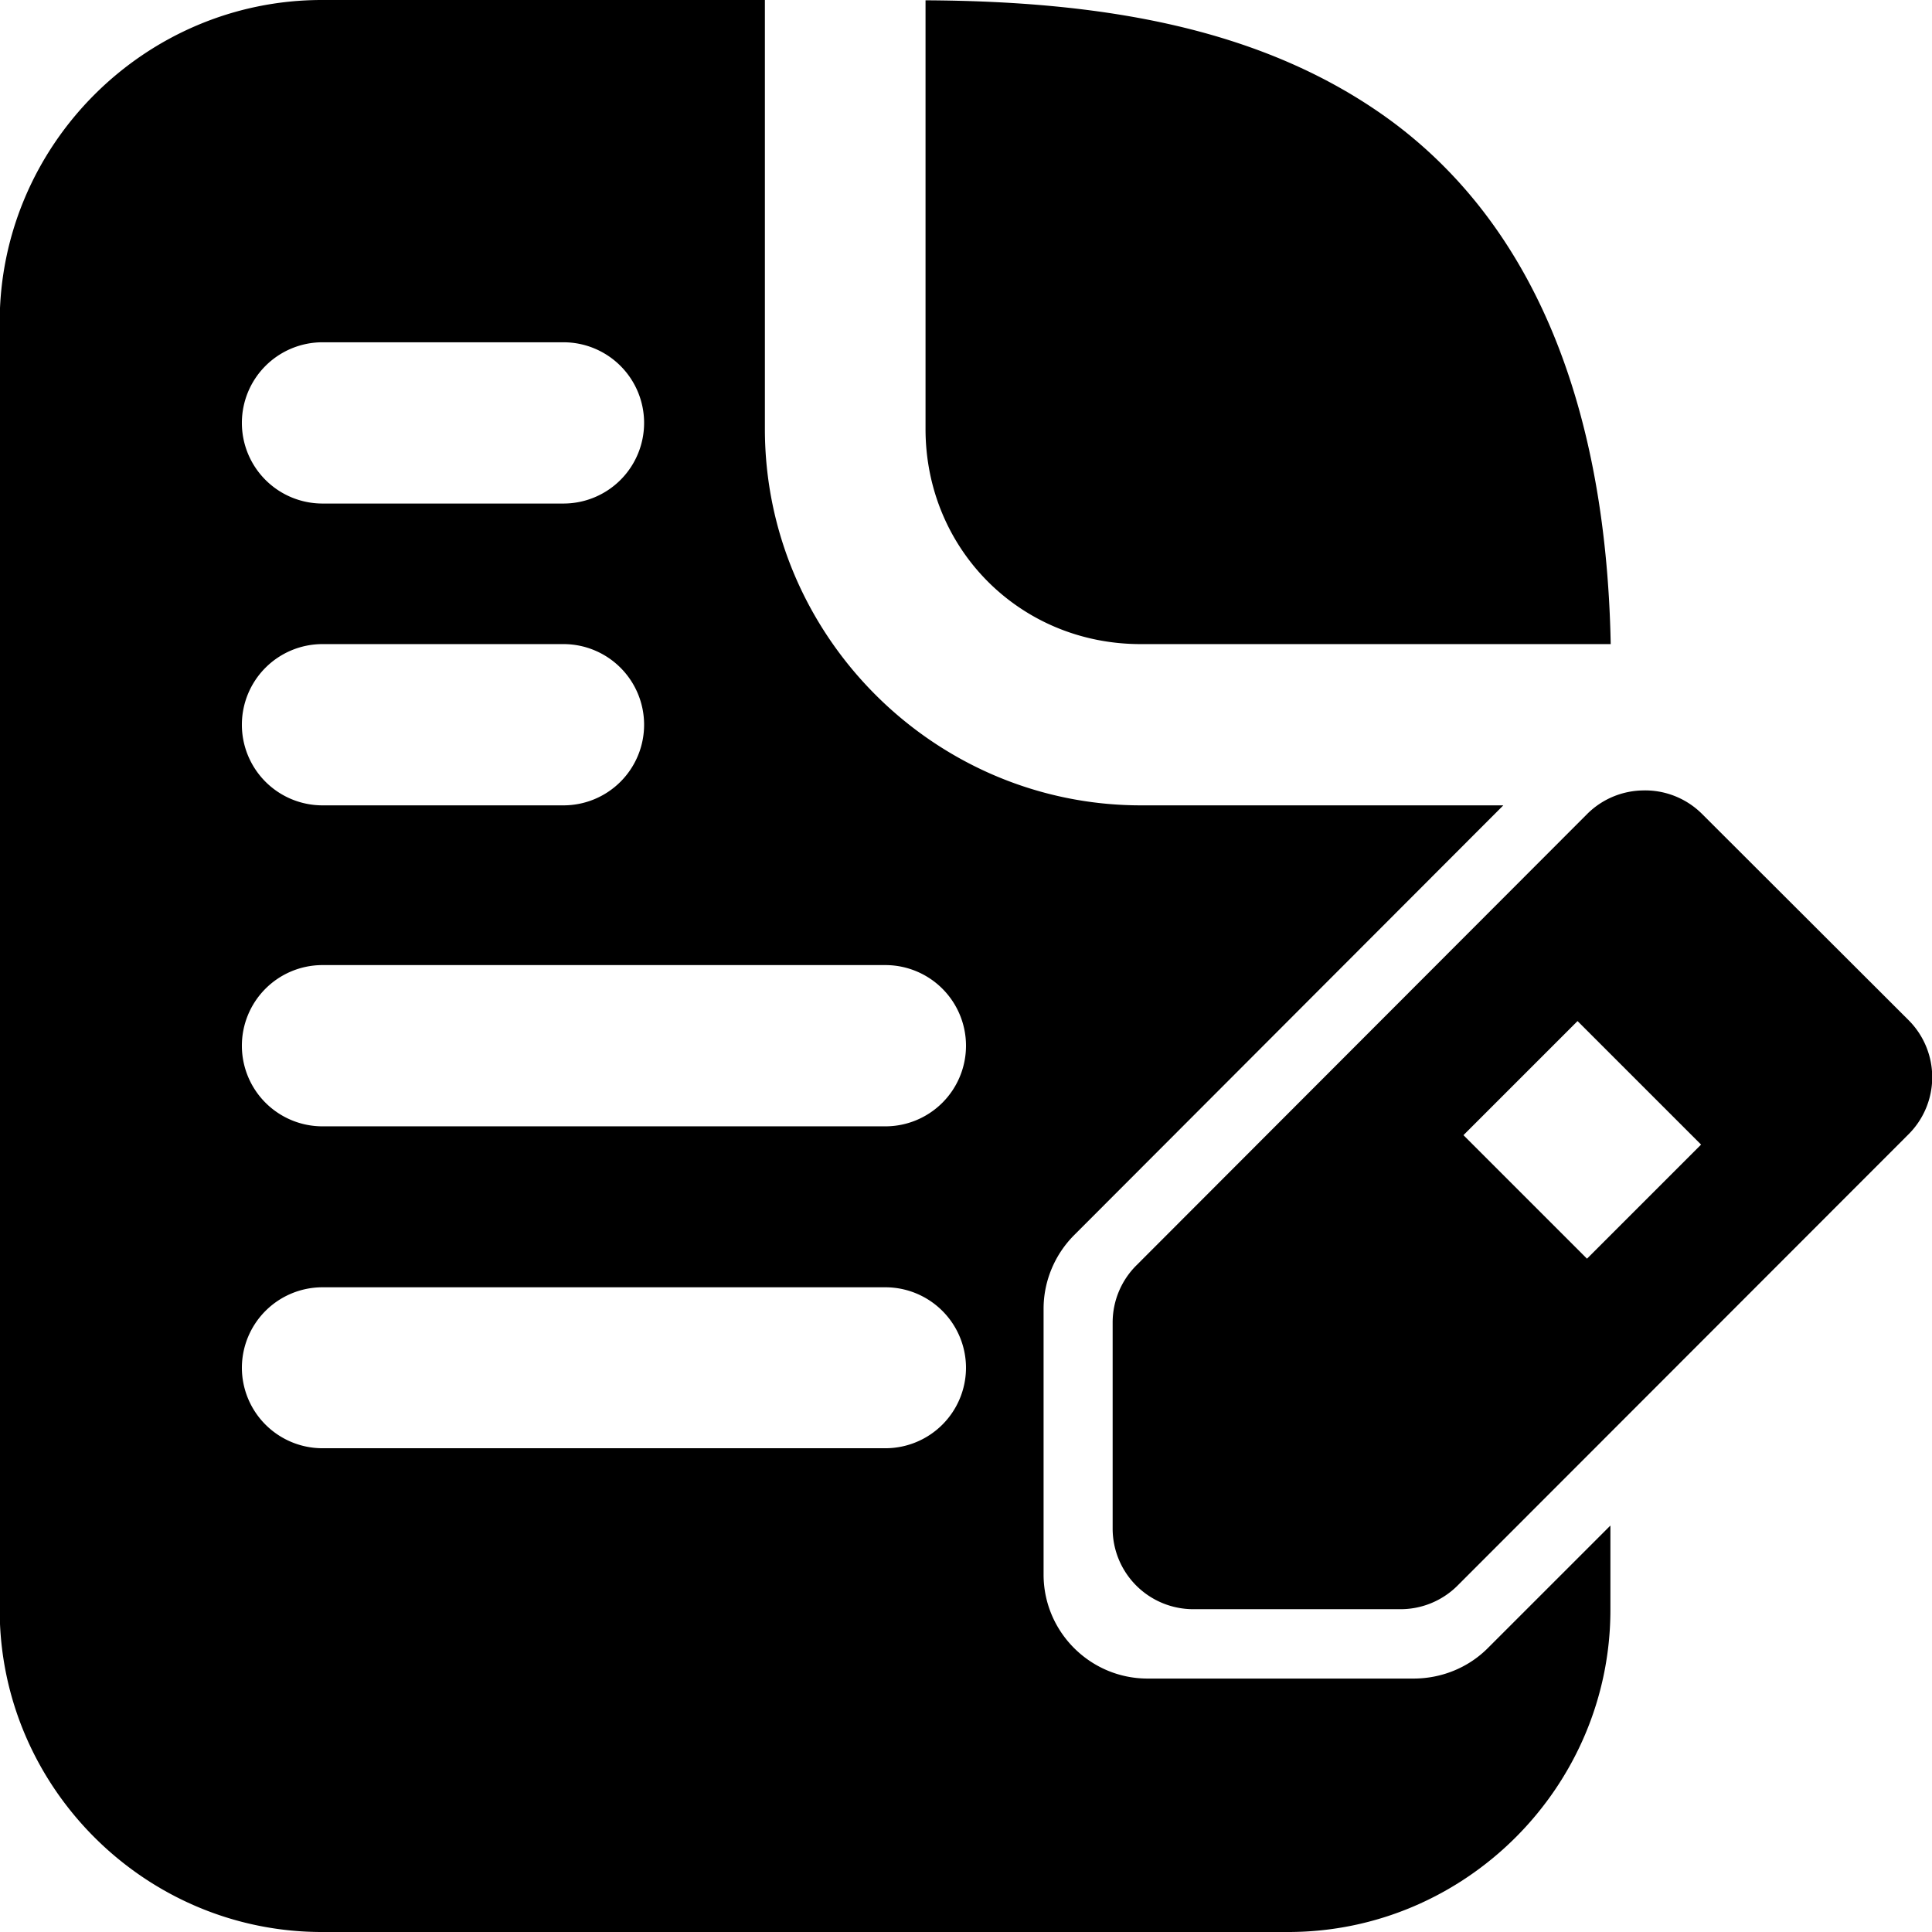
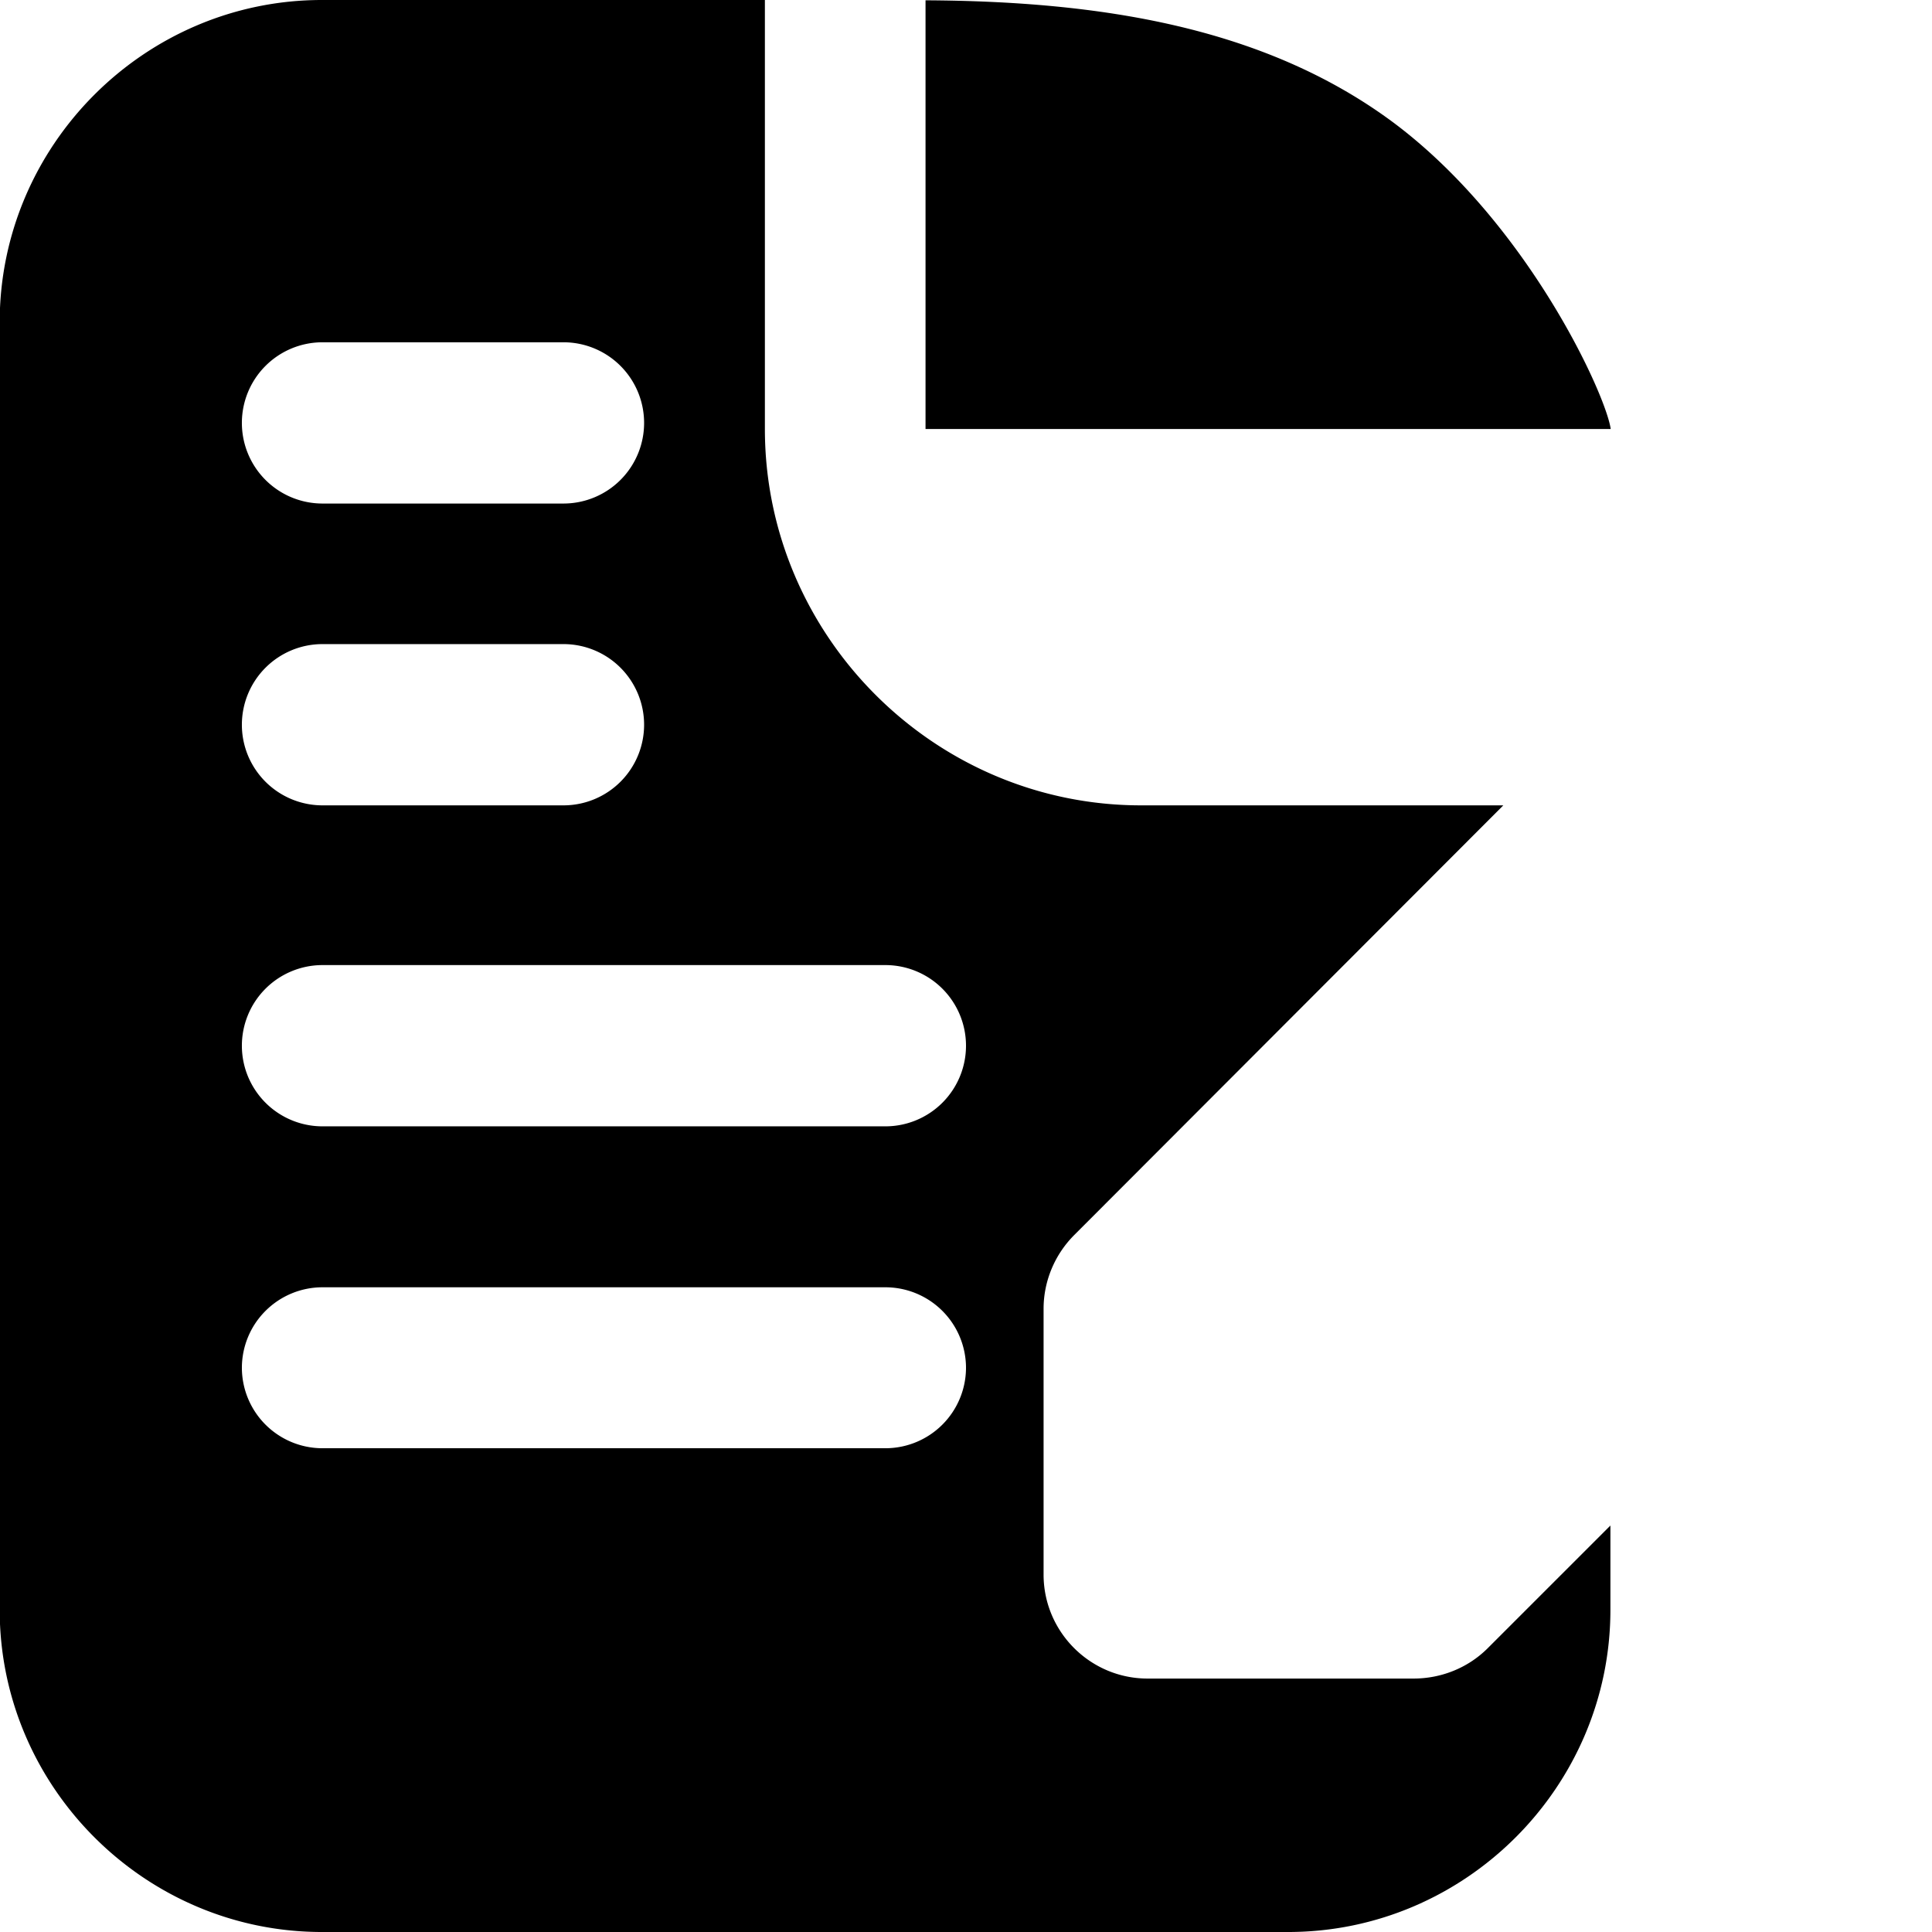
<svg xmlns="http://www.w3.org/2000/svg" width="800px" height="800px" viewBox="0 0 6.35 6.35" id="svg1976" version="1.1">
  <defs id="defs1970" />
  <g id="layer1" style="display:inline">
-     <path d="m 1.058,2e-7 c -0.582,0 -1.059,0.477 -1.059,1.059 v 4.232 c 0,0.582 0.477,1.059 1.059,1.059 h 3.176 c 0.582,0 1.059,-0.477 1.059,-1.059 V 5.014 L 4.888,5.419 c -0.064,0.063 -0.151,0.098 -0.242,0.098 H 3.77 C 3.583,5.516 3.431,5.364 3.43,5.177 V 4.301 c 1.932e-4,-0.091 0.037,-0.178 0.101,-0.242 L 4.941,2.647 H 3.75 c -0.679,0 -1.236,-0.557 -1.236,-1.237 V 2e-7 Z m 1.984,0.001 v 1.409 c 0,0.395 0.311,0.707 0.707,0.707 H 5.294 C 5.278,1.296 5.019,0.729 4.576,0.4 4.152,0.087 3.613,0.004 3.043,0.001 Z M 1.058,1.125 H 1.853 A 0.265,0.265 0 0 1 2.117,1.389 0.265,0.265 0 0 1 1.853,1.655 H 1.058 A 0.265,0.265 0 0 1 0.795,1.389 0.265,0.265 0 0 1 1.058,1.125 Z m 0,0.992 H 1.853 A 0.265,0.265 0 0 1 2.117,2.381 0.265,0.265 0 0 1 1.853,2.647 H 1.058 A 0.265,0.265 0 0 1 0.795,2.381 0.265,0.265 0 0 1 1.058,2.117 Z m 0,1.055 H 2.912 A 0.265,0.265 0 0 1 3.175,3.438 0.265,0.265 0 0 1 2.912,3.702 H 1.058 A 0.265,0.265 0 0 1 0.795,3.438 0.265,0.265 0 0 1 1.058,3.172 Z m 0,1.059 H 2.912 A 0.265,0.265 0 0 1 3.175,4.496 0.265,0.265 0 0 1 2.912,4.76 H 1.058 A 0.265,0.265 0 0 1 0.795,4.496 0.265,0.265 0 0 1 1.058,4.231 Z" id="path832" style="color:#000000;font-style:normal;font-variant:normal;font-weight:normal;font-stretch:normal;font-size:medium;line-height:normal;font-family:sans-serif;font-variant-ligatures:normal;font-variant-position:normal;font-variant-caps:normal;font-variant-numeric:normal;font-variant-alternates:normal;font-variant-east-asian:normal;font-feature-settings:normal;font-variation-settings:normal;text-indent:0;text-align:start;text-decoration:none;text-decoration-line:none;text-decoration-style:solid;text-decoration-color:#000000;letter-spacing:normal;word-spacing:normal;text-transform:none;writing-mode:lr-tb;direction:ltr;text-orientation:mixed;dominant-baseline:auto;baseline-shift:baseline;text-anchor:start;white-space:normal;shape-padding:0;shape-margin:0;inline-size:0;clip-rule:nonzero;display:inline;overflow:visible;visibility:visible;isolation:auto;mix-blend-mode:normal;color-interpolation:sRGB;color-interpolation-filters:linearRGB;solid-color:#000000;solid-opacity:1;vector-effect:none;fill:#000000;fill-opacity:1;fill-rule:nonzero;stroke:none;stroke-width:0.529;stroke-linecap:round;stroke-linejoin:round;stroke-miterlimit:4;stroke-dasharray:none;stroke-dashoffset:0;stroke-opacity:1;paint-order:stroke fill markers;color-rendering:auto;image-rendering:auto;shape-rendering:auto;text-rendering:auto;enable-background:accumulate;stop-color:#000000" />
-     <path d="M 5.398,2.598 A 0.265,0.265 0 0 0 5.218,2.674 L 3.736,4.158 a 0.265,0.265 0 0 0 -0.079,0.188 V 5.026 A 0.265,0.265 0 0 0 3.922,5.289 H 4.601 A 0.265,0.265 0 0 0 4.789,5.213 L 6.273,3.728 a 0.265,0.265 0 0 0 0,-0.375 L 5.593,2.674 A 0.265,0.265 0 0 0 5.398,2.598 Z M 5.185,3.356 5.591,3.762 5.216,4.137 4.81,3.731 Z" id="path840" style="color:#000000;font-style:normal;font-variant:normal;font-weight:normal;font-stretch:normal;font-size:medium;line-height:normal;font-family:sans-serif;font-variant-ligatures:normal;font-variant-position:normal;font-variant-caps:normal;font-variant-numeric:normal;font-variant-alternates:normal;font-variant-east-asian:normal;font-feature-settings:normal;font-variation-settings:normal;text-indent:0;text-align:start;text-decoration:none;text-decoration-line:none;text-decoration-style:solid;text-decoration-color:#000000;letter-spacing:normal;word-spacing:normal;text-transform:none;writing-mode:lr-tb;direction:ltr;text-orientation:mixed;dominant-baseline:auto;baseline-shift:baseline;text-anchor:start;white-space:normal;shape-padding:0;shape-margin:0;inline-size:0;clip-rule:nonzero;display:inline;overflow:visible;visibility:visible;isolation:auto;mix-blend-mode:normal;color-interpolation:sRGB;color-interpolation-filters:linearRGB;solid-color:#000000;solid-opacity:1;vector-effect:none;fill:#000000;fill-opacity:1;fill-rule:nonzero;stroke:none;stroke-width:0.529;stroke-linecap:round;stroke-linejoin:round;stroke-miterlimit:4;stroke-dasharray:none;stroke-dashoffset:0;stroke-opacity:1;paint-order:stroke fill markers;color-rendering:auto;image-rendering:auto;shape-rendering:auto;text-rendering:auto;enable-background:accumulate;stop-color:#000000" />
+     <path d="m 1.058,2e-7 c -0.582,0 -1.059,0.477 -1.059,1.059 v 4.232 c 0,0.582 0.477,1.059 1.059,1.059 h 3.176 c 0.582,0 1.059,-0.477 1.059,-1.059 V 5.014 L 4.888,5.419 c -0.064,0.063 -0.151,0.098 -0.242,0.098 H 3.77 C 3.583,5.516 3.431,5.364 3.43,5.177 V 4.301 c 1.932e-4,-0.091 0.037,-0.178 0.101,-0.242 L 4.941,2.647 H 3.75 c -0.679,0 -1.236,-0.557 -1.236,-1.237 V 2e-7 Z m 1.984,0.001 v 1.409 H 5.294 C 5.278,1.296 5.019,0.729 4.576,0.4 4.152,0.087 3.613,0.004 3.043,0.001 Z M 1.058,1.125 H 1.853 A 0.265,0.265 0 0 1 2.117,1.389 0.265,0.265 0 0 1 1.853,1.655 H 1.058 A 0.265,0.265 0 0 1 0.795,1.389 0.265,0.265 0 0 1 1.058,1.125 Z m 0,0.992 H 1.853 A 0.265,0.265 0 0 1 2.117,2.381 0.265,0.265 0 0 1 1.853,2.647 H 1.058 A 0.265,0.265 0 0 1 0.795,2.381 0.265,0.265 0 0 1 1.058,2.117 Z m 0,1.055 H 2.912 A 0.265,0.265 0 0 1 3.175,3.438 0.265,0.265 0 0 1 2.912,3.702 H 1.058 A 0.265,0.265 0 0 1 0.795,3.438 0.265,0.265 0 0 1 1.058,3.172 Z m 0,1.059 H 2.912 A 0.265,0.265 0 0 1 3.175,4.496 0.265,0.265 0 0 1 2.912,4.76 H 1.058 A 0.265,0.265 0 0 1 0.795,4.496 0.265,0.265 0 0 1 1.058,4.231 Z" id="path832" style="color:#000000;font-style:normal;font-variant:normal;font-weight:normal;font-stretch:normal;font-size:medium;line-height:normal;font-family:sans-serif;font-variant-ligatures:normal;font-variant-position:normal;font-variant-caps:normal;font-variant-numeric:normal;font-variant-alternates:normal;font-variant-east-asian:normal;font-feature-settings:normal;font-variation-settings:normal;text-indent:0;text-align:start;text-decoration:none;text-decoration-line:none;text-decoration-style:solid;text-decoration-color:#000000;letter-spacing:normal;word-spacing:normal;text-transform:none;writing-mode:lr-tb;direction:ltr;text-orientation:mixed;dominant-baseline:auto;baseline-shift:baseline;text-anchor:start;white-space:normal;shape-padding:0;shape-margin:0;inline-size:0;clip-rule:nonzero;display:inline;overflow:visible;visibility:visible;isolation:auto;mix-blend-mode:normal;color-interpolation:sRGB;color-interpolation-filters:linearRGB;solid-color:#000000;solid-opacity:1;vector-effect:none;fill:#000000;fill-opacity:1;fill-rule:nonzero;stroke:none;stroke-width:0.529;stroke-linecap:round;stroke-linejoin:round;stroke-miterlimit:4;stroke-dasharray:none;stroke-dashoffset:0;stroke-opacity:1;paint-order:stroke fill markers;color-rendering:auto;image-rendering:auto;shape-rendering:auto;text-rendering:auto;enable-background:accumulate;stop-color:#000000" />
  </g>
</svg>